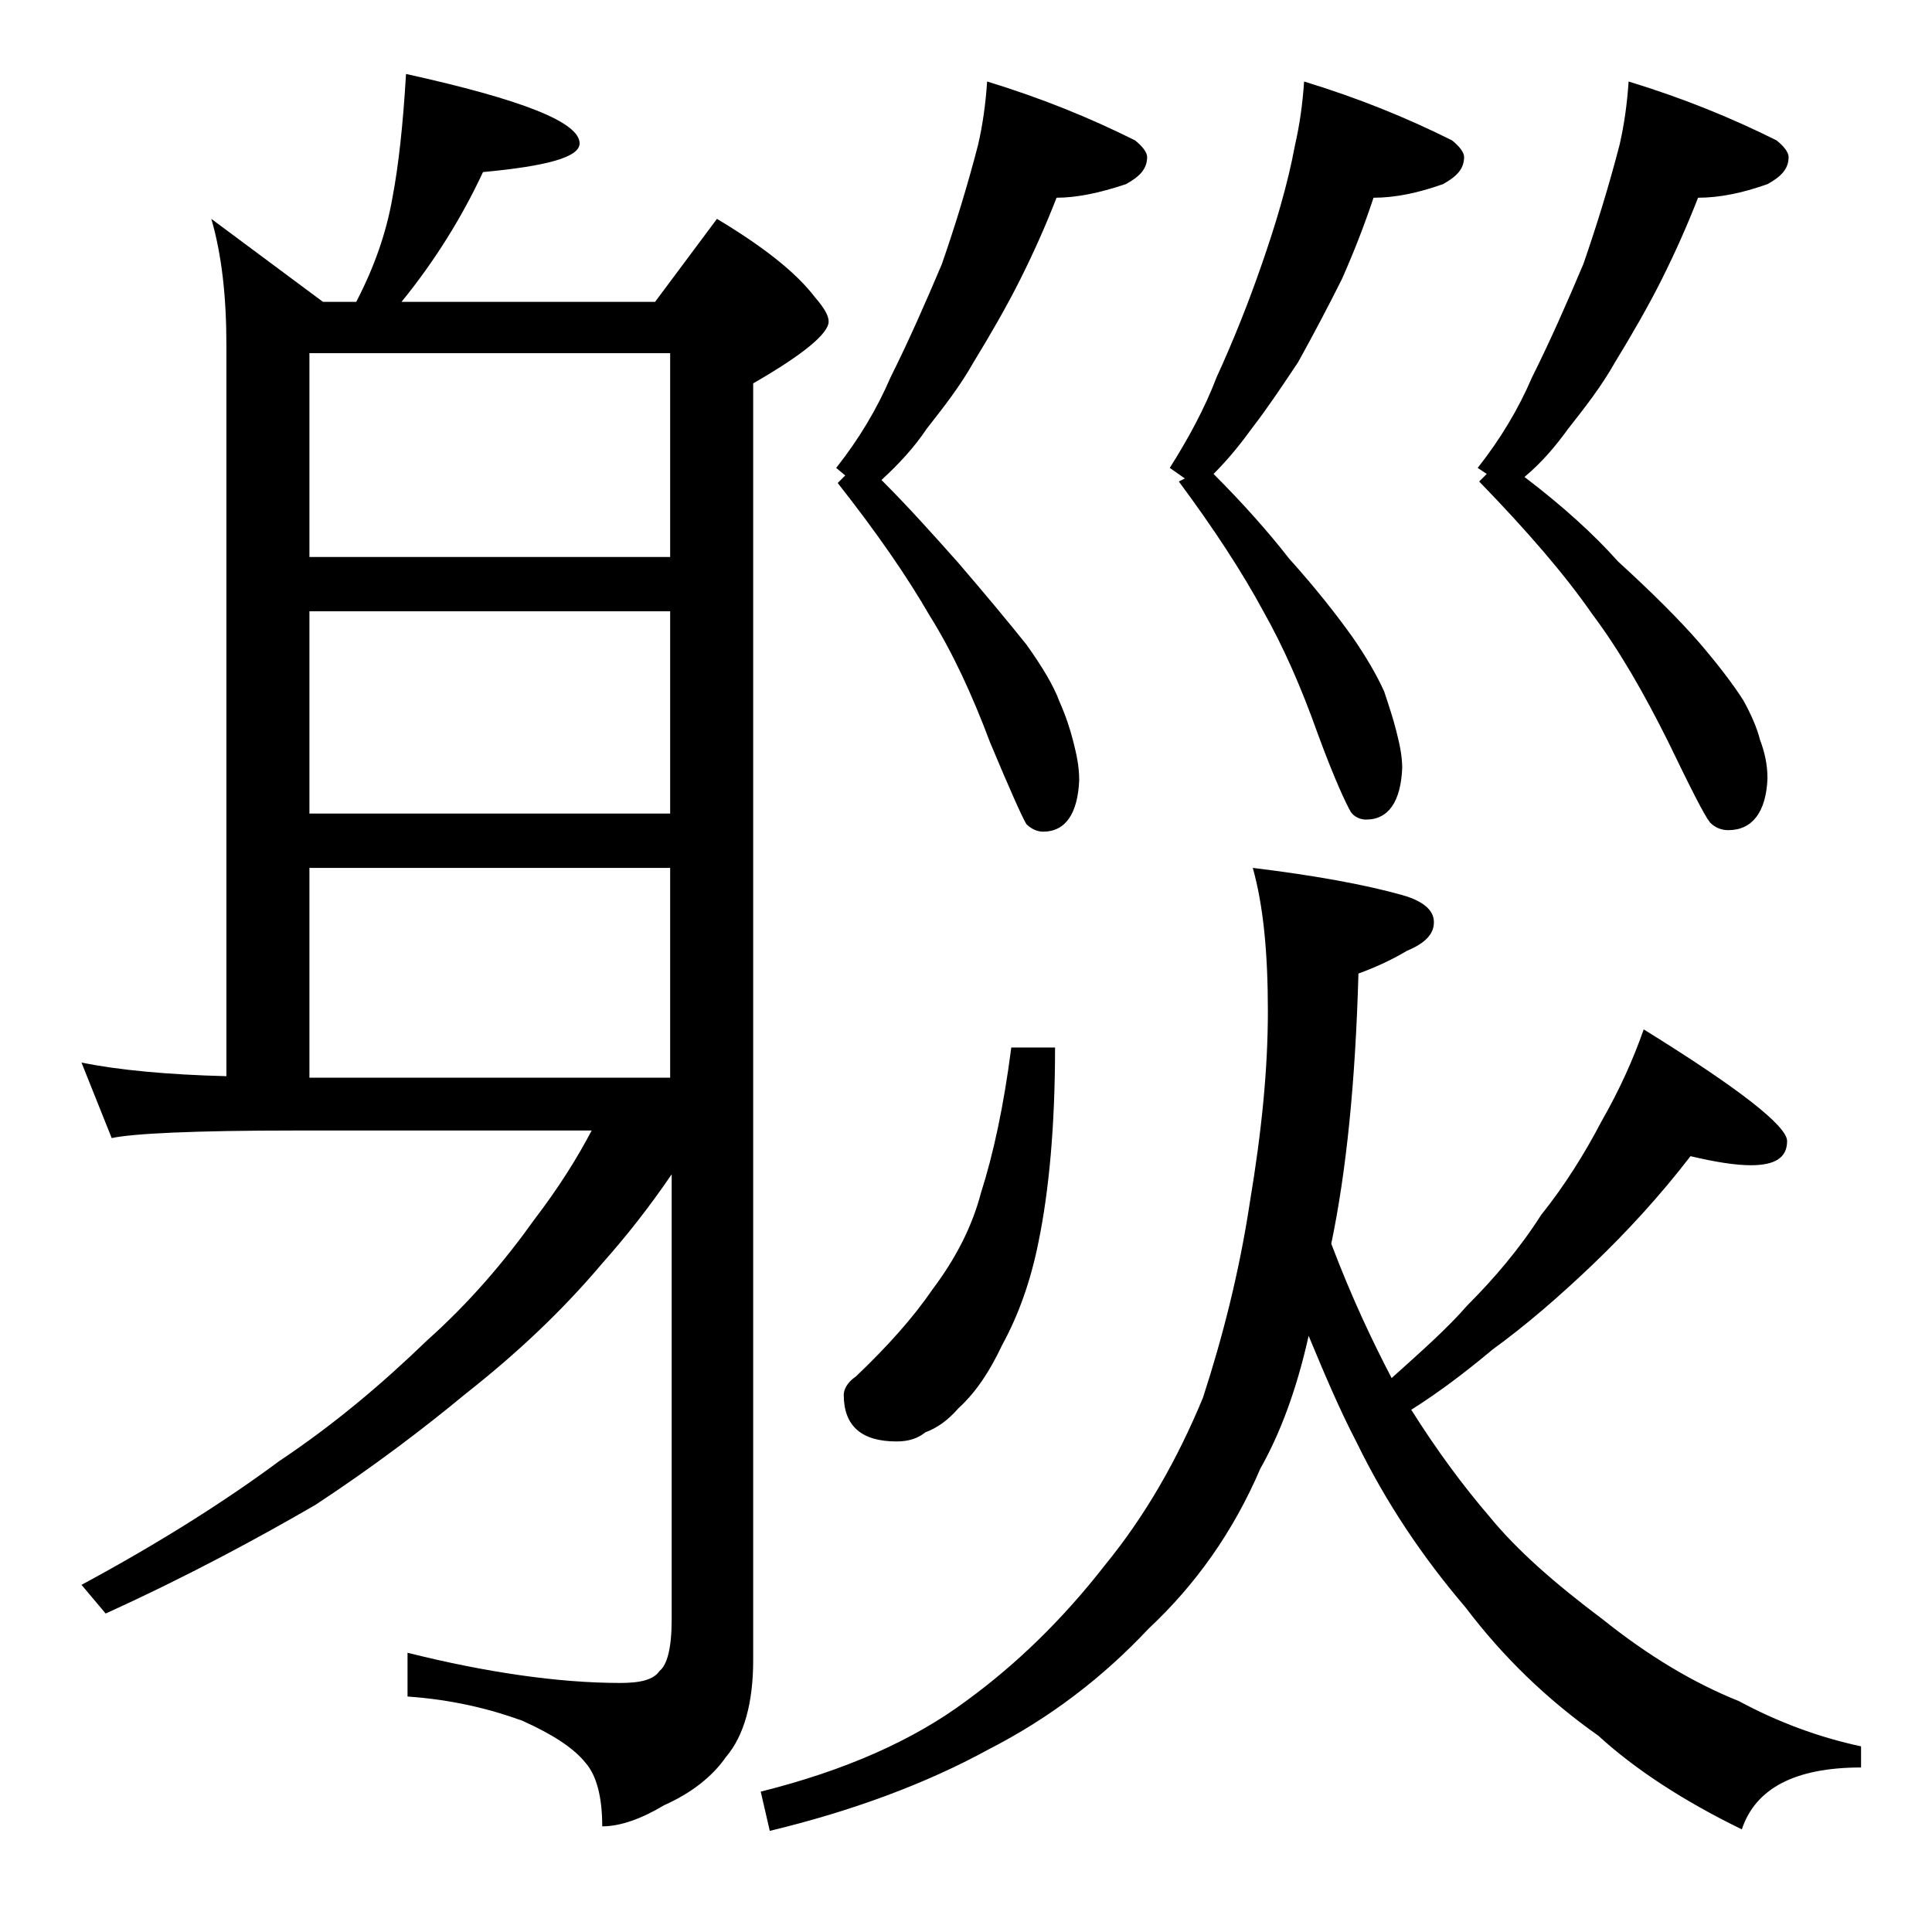
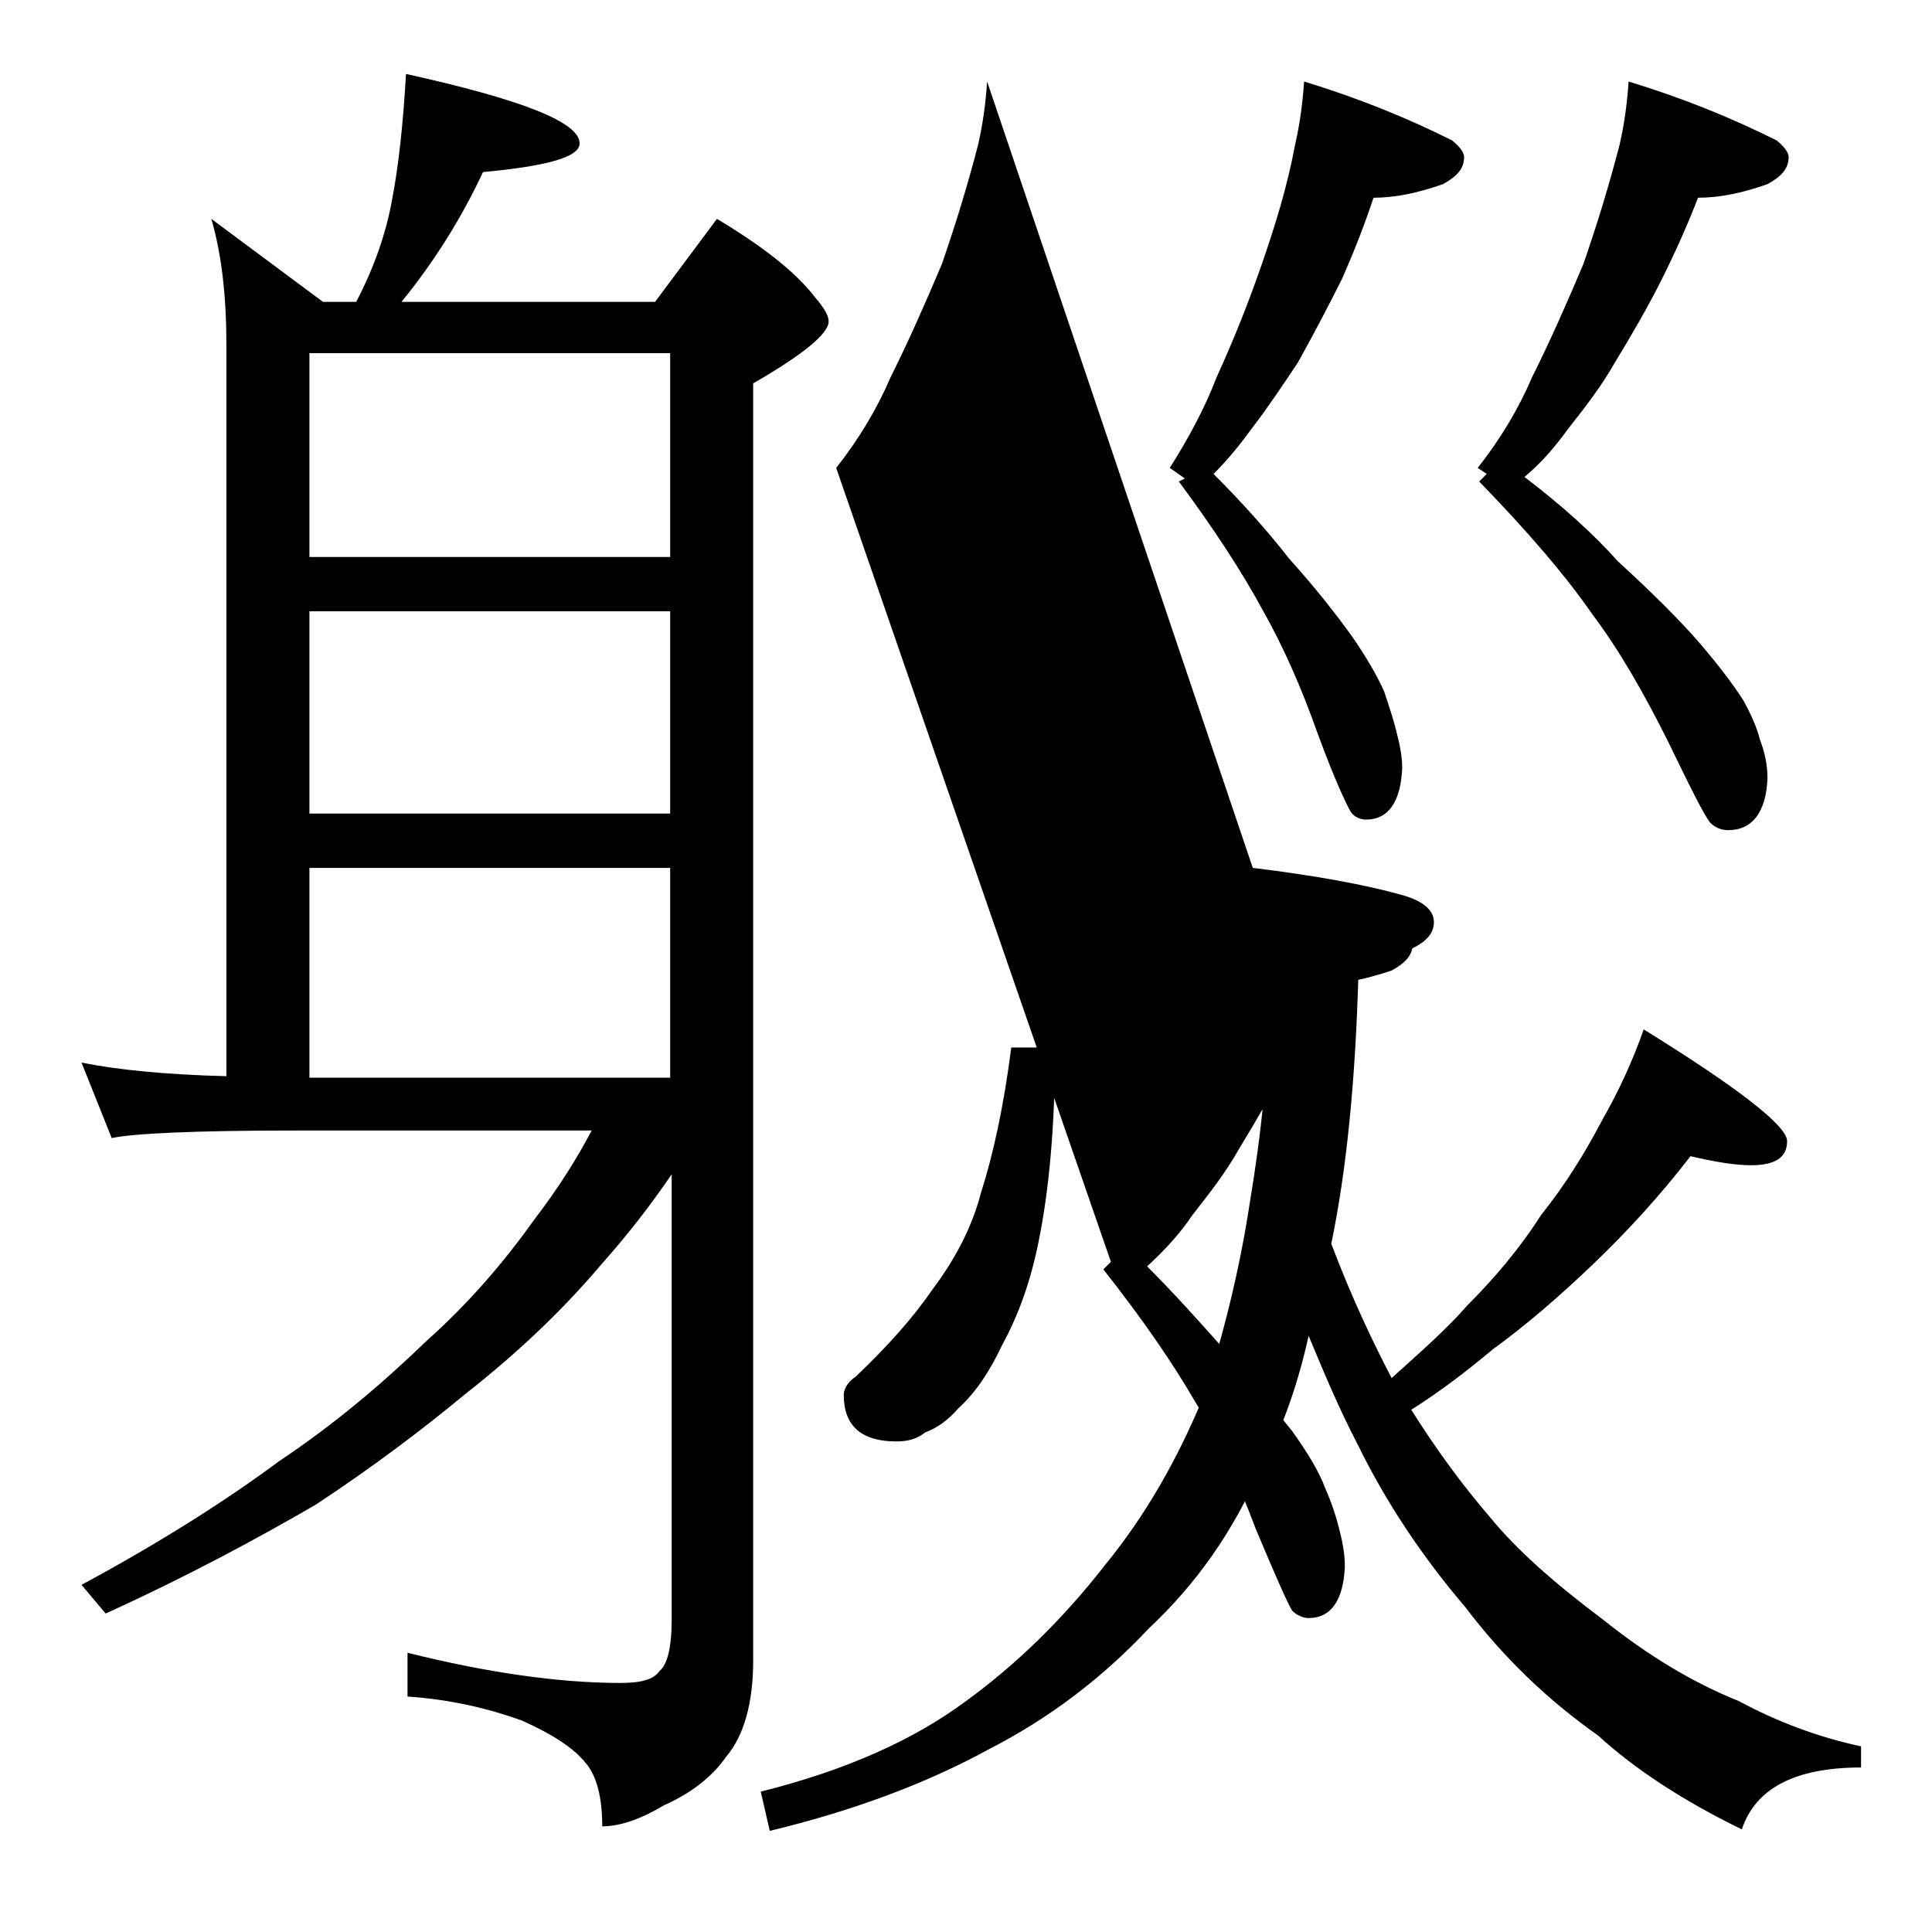
<svg xmlns="http://www.w3.org/2000/svg" version="1.1" id="Layer_1" x="0px" y="0px" viewBox="0 0 128 128" enable-background="new 0 0 128 128" xml:space="preserve">
-   <path d="M26.9,4.9c7.7,1.7,11.5,3.2,11.5,4.6c0,0.9-2.1,1.5-6.4,1.9c-1.4,3-3.2,5.9-5.4,8.6h16.8l4.1-5.5c3,1.8,5.2,3.5,6.5,5.2  c0.6,0.7,0.9,1.2,0.9,1.6c0,0.8-1.7,2.2-5,4.1V110c0,2.8-0.6,5-1.8,6.4c-0.9,1.3-2.3,2.4-4.1,3.2c-1.5,0.9-2.9,1.4-4.1,1.4  c0-2-0.4-3.4-1.1-4.2c-0.8-1-2.2-1.9-4.2-2.8c-2.2-0.8-4.7-1.4-7.6-1.6v-2.9c5.2,1.3,10,2,14.1,2c1.3,0,2.2-0.2,2.6-0.8  c0.5-0.4,0.8-1.5,0.8-3.4V77.8c-1.5,2.2-3,4.1-4.6,5.9c-2.7,3.2-5.7,6-9,8.6c-2.9,2.4-6.2,4.9-10,7.4c-3.8,2.2-8.4,4.7-13.9,7.2  L5.4,105c5.2-2.8,9.6-5.6,13.1-8.2c3.6-2.4,6.8-5.1,9.8-8c2.8-2.5,5.1-5.2,7.1-8c1.6-2.1,2.8-4,3.8-5.9H19.5  c-6.7,0-10.7,0.2-12.1,0.5l-2-5c2.5,0.5,5.7,0.8,9.6,0.9V22.9c0-3.2-0.3-6-1-8.4l7.4,5.5h2.2c1.2-2.3,2-4.6,2.4-6.9  C26.4,11,26.7,8.3,26.9,4.9z M20.5,36.9h23.9V23.4H20.5V36.9z M20.5,53.9h23.9V40.5H20.5V53.9z M20.5,71.4h23.9V57.5H20.5V71.4z   M83,57.5c4.1,0.5,7.4,1.1,9.9,1.8c1.4,0.4,2.1,1,2.1,1.8s-0.6,1.4-1.8,1.9c-1,0.6-2.1,1.1-3.2,1.5c-0.2,7.2-0.8,13.1-1.8,17.9  c1.4,3.7,2.8,6.6,4,8.9c2-1.8,3.7-3.3,5-4.8c1.8-1.8,3.5-3.8,4.9-6c1.6-2,2.9-4.1,4-6.2c1.2-2.1,2.1-4.1,2.8-6.1  c6.3,3.9,9.5,6.4,9.5,7.4c0,1.1-0.8,1.6-2.4,1.6c-1,0-2.3-0.2-4-0.6c-2,2.6-4.2,5-6.5,7.2c-2.2,2.1-4.4,4-6.6,5.6  c-1.8,1.5-3.5,2.8-5.4,4c1.7,2.7,3.4,5,5.2,7.1c1.8,2.2,4.3,4.4,7.5,6.8c3,2.4,6,4.2,9,5.4c2.6,1.4,5.3,2.4,8.1,3v1.4  c-4.4,0-7,1.4-7.9,4.1c-3.9-1.9-7.1-4-9.5-6.2c-3.4-2.4-6.3-5.2-8.8-8.5c-2.9-3.4-5.3-7-7.2-10.9c-1.2-2.3-2.2-4.7-3.2-7.1  c-0.8,3.6-1.9,6.5-3.2,8.8c-1.8,4.2-4.3,7.7-7.4,10.6c-3,3.2-6.5,5.9-10.6,8c-4.2,2.3-9.1,4.1-14.5,5.4l-0.6-2.6  c5.6-1.4,10.1-3.4,13.6-6c3.3-2.4,6.4-5.4,9.2-9c2.7-3.3,4.8-7,6.5-11.1c1.3-4,2.4-8.3,3.1-12.9C83.6,74.9,84,70.8,84,67  C84,63.1,83.7,60,83,57.5z M65.4,5.4c3.6,1.1,6.8,2.4,9.8,3.9c0.5,0.4,0.8,0.8,0.8,1.1c0,0.8-0.5,1.3-1.4,1.8  c-1.8,0.6-3.3,0.9-4.6,0.9c-0.7,1.8-1.5,3.6-2.4,5.4c-0.9,1.8-2,3.7-3.1,5.5c-0.9,1.6-2,3-3.1,4.4c-0.8,1.2-1.8,2.3-3,3.4  c1.8,1.8,3.5,3.7,5.1,5.5c1.8,2.1,3.3,3.9,4.5,5.4c1,1.4,1.8,2.7,2.2,3.8c0.4,0.9,0.7,1.8,0.9,2.6c0.2,0.8,0.4,1.6,0.4,2.6  c-0.1,2.2-0.9,3.4-2.4,3.4c-0.4,0-0.8-0.2-1.1-0.5c-0.3-0.5-1.1-2.3-2.4-5.4c-1.2-3.2-2.5-6-4-8.4c-1.5-2.6-3.5-5.5-6.1-8.8l0.5-0.5  L55.4,31c1.5-1.9,2.7-3.9,3.6-6c1.2-2.4,2.3-4.9,3.4-7.5c0.9-2.6,1.7-5.2,2.4-7.9C65.1,8.3,65.3,6.9,65.4,5.4z M67,69.4h2.9  c0,5.2-0.4,9.5-1.1,12.9c-0.5,2.5-1.3,4.8-2.4,6.8c-0.8,1.7-1.7,3.1-2.9,4.2c-0.7,0.8-1.4,1.3-2.2,1.6c-0.5,0.4-1.1,0.6-1.9,0.6  c-2.3,0-3.5-1-3.5-3.1c0-0.3,0.2-0.8,0.8-1.2c2.1-2,3.8-3.9,5.1-5.8c1.5-2,2.6-4.1,3.2-6.4C65.8,76.5,66.5,73.3,67,69.4z M86.4,5.4  c3.6,1.1,6.8,2.4,9.8,3.9c0.5,0.4,0.8,0.8,0.8,1.1c0,0.8-0.5,1.3-1.4,1.8c-1.7,0.6-3.2,0.9-4.6,0.9c-0.6,1.8-1.3,3.6-2.1,5.4  c-0.9,1.8-1.9,3.7-2.9,5.5C85,25.5,84,27,83,28.3c-0.8,1.1-1.6,2.1-2.6,3.1c1.9,1.9,3.6,3.8,5,5.6c1.8,2,3.2,3.8,4.2,5.2  c0.9,1.3,1.6,2.5,2.1,3.6c0.3,0.9,0.6,1.8,0.8,2.6c0.2,0.8,0.4,1.6,0.4,2.5c-0.1,2.2-0.9,3.4-2.4,3.4c-0.4,0-0.8-0.2-1-0.5  c-0.3-0.5-1.1-2.2-2.2-5.2c-1.1-3.1-2.3-5.8-3.6-8.1c-1.4-2.6-3.3-5.5-5.6-8.6l0.4-0.2L77.5,31c1.2-1.9,2.3-3.9,3.1-6  c1.1-2.4,2.1-4.9,3-7.5c0.9-2.6,1.7-5.2,2.2-7.9C86.1,8.3,86.3,6.9,86.4,5.4z M107.9,5.4c3.6,1.1,6.8,2.4,9.8,3.9  c0.5,0.4,0.8,0.8,0.8,1.1c0,0.8-0.5,1.3-1.4,1.8c-1.7,0.6-3.2,0.9-4.6,0.9c-0.7,1.8-1.5,3.6-2.4,5.4c-0.9,1.8-2,3.7-3.1,5.5  c-0.9,1.6-2,3-3.1,4.4c-0.8,1.1-1.7,2.2-2.9,3.2c2.5,1.9,4.6,3.8,6.2,5.6c2.3,2.1,4.1,3.9,5.4,5.4c1.2,1.4,2.2,2.7,2.9,3.8  c0.5,0.9,0.9,1.8,1.1,2.6c0.3,0.8,0.5,1.6,0.5,2.6c-0.1,2.2-1,3.4-2.6,3.4c-0.5,0-0.9-0.2-1.2-0.5c-0.4-0.5-1.3-2.3-2.8-5.4  c-1.6-3.2-3.2-6-5-8.4c-1.8-2.6-4.3-5.5-7.5-8.8l0.5-0.5L97.9,31c1.5-1.9,2.7-3.9,3.6-6c1.2-2.4,2.3-4.9,3.4-7.5  c0.9-2.6,1.7-5.2,2.4-7.9C107.6,8.3,107.8,6.9,107.9,5.4z" />
+   <path d="M26.9,4.9c7.7,1.7,11.5,3.2,11.5,4.6c0,0.9-2.1,1.5-6.4,1.9c-1.4,3-3.2,5.9-5.4,8.6h16.8l4.1-5.5c3,1.8,5.2,3.5,6.5,5.2  c0.6,0.7,0.9,1.2,0.9,1.6c0,0.8-1.7,2.2-5,4.1V110c0,2.8-0.6,5-1.8,6.4c-0.9,1.3-2.3,2.4-4.1,3.2c-1.5,0.9-2.9,1.4-4.1,1.4  c0-2-0.4-3.4-1.1-4.2c-0.8-1-2.2-1.9-4.2-2.8c-2.2-0.8-4.7-1.4-7.6-1.6v-2.9c5.2,1.3,10,2,14.1,2c1.3,0,2.2-0.2,2.6-0.8  c0.5-0.4,0.8-1.5,0.8-3.4V77.8c-1.5,2.2-3,4.1-4.6,5.9c-2.7,3.2-5.7,6-9,8.6c-2.9,2.4-6.2,4.9-10,7.4c-3.8,2.2-8.4,4.7-13.9,7.2  L5.4,105c5.2-2.8,9.6-5.6,13.1-8.2c3.6-2.4,6.8-5.1,9.8-8c2.8-2.5,5.1-5.2,7.1-8c1.6-2.1,2.8-4,3.8-5.9H19.5  c-6.7,0-10.7,0.2-12.1,0.5l-2-5c2.5,0.5,5.7,0.8,9.6,0.9V22.9c0-3.2-0.3-6-1-8.4l7.4,5.5h2.2c1.2-2.3,2-4.6,2.4-6.9  C26.4,11,26.7,8.3,26.9,4.9z M20.5,36.9h23.9V23.4H20.5V36.9z M20.5,53.9h23.9V40.5H20.5V53.9z M20.5,71.4h23.9V57.5H20.5V71.4z   M83,57.5c4.1,0.5,7.4,1.1,9.9,1.8c1.4,0.4,2.1,1,2.1,1.8s-0.6,1.4-1.8,1.9c-1,0.6-2.1,1.1-3.2,1.5c-0.2,7.2-0.8,13.1-1.8,17.9  c1.4,3.7,2.8,6.6,4,8.9c2-1.8,3.7-3.3,5-4.8c1.8-1.8,3.5-3.8,4.9-6c1.6-2,2.9-4.1,4-6.2c1.2-2.1,2.1-4.1,2.8-6.1  c6.3,3.9,9.5,6.4,9.5,7.4c0,1.1-0.8,1.6-2.4,1.6c-1,0-2.3-0.2-4-0.6c-2,2.6-4.2,5-6.5,7.2c-2.2,2.1-4.4,4-6.6,5.6  c-1.8,1.5-3.5,2.8-5.4,4c1.7,2.7,3.4,5,5.2,7.1c1.8,2.2,4.3,4.4,7.5,6.8c3,2.4,6,4.2,9,5.4c2.6,1.4,5.3,2.4,8.1,3v1.4  c-4.4,0-7,1.4-7.9,4.1c-3.9-1.9-7.1-4-9.5-6.2c-3.4-2.4-6.3-5.2-8.8-8.5c-2.9-3.4-5.3-7-7.2-10.9c-1.2-2.3-2.2-4.7-3.2-7.1  c-0.8,3.6-1.9,6.5-3.2,8.8c-1.8,4.2-4.3,7.7-7.4,10.6c-3,3.2-6.5,5.9-10.6,8c-4.2,2.3-9.1,4.1-14.5,5.4l-0.6-2.6  c5.6-1.4,10.1-3.4,13.6-6c3.3-2.4,6.4-5.4,9.2-9c2.7-3.3,4.8-7,6.5-11.1c1.3-4,2.4-8.3,3.1-12.9C83.6,74.9,84,70.8,84,67  C84,63.1,83.7,60,83,57.5z c3.6,1.1,6.8,2.4,9.8,3.9c0.5,0.4,0.8,0.8,0.8,1.1c0,0.8-0.5,1.3-1.4,1.8  c-1.8,0.6-3.3,0.9-4.6,0.9c-0.7,1.8-1.5,3.6-2.4,5.4c-0.9,1.8-2,3.7-3.1,5.5c-0.9,1.6-2,3-3.1,4.4c-0.8,1.2-1.8,2.3-3,3.4  c1.8,1.8,3.5,3.7,5.1,5.5c1.8,2.1,3.3,3.9,4.5,5.4c1,1.4,1.8,2.7,2.2,3.8c0.4,0.9,0.7,1.8,0.9,2.6c0.2,0.8,0.4,1.6,0.4,2.6  c-0.1,2.2-0.9,3.4-2.4,3.4c-0.4,0-0.8-0.2-1.1-0.5c-0.3-0.5-1.1-2.3-2.4-5.4c-1.2-3.2-2.5-6-4-8.4c-1.5-2.6-3.5-5.5-6.1-8.8l0.5-0.5  L55.4,31c1.5-1.9,2.7-3.9,3.6-6c1.2-2.4,2.3-4.9,3.4-7.5c0.9-2.6,1.7-5.2,2.4-7.9C65.1,8.3,65.3,6.9,65.4,5.4z M67,69.4h2.9  c0,5.2-0.4,9.5-1.1,12.9c-0.5,2.5-1.3,4.8-2.4,6.8c-0.8,1.7-1.7,3.1-2.9,4.2c-0.7,0.8-1.4,1.3-2.2,1.6c-0.5,0.4-1.1,0.6-1.9,0.6  c-2.3,0-3.5-1-3.5-3.1c0-0.3,0.2-0.8,0.8-1.2c2.1-2,3.8-3.9,5.1-5.8c1.5-2,2.6-4.1,3.2-6.4C65.8,76.5,66.5,73.3,67,69.4z M86.4,5.4  c3.6,1.1,6.8,2.4,9.8,3.9c0.5,0.4,0.8,0.8,0.8,1.1c0,0.8-0.5,1.3-1.4,1.8c-1.7,0.6-3.2,0.9-4.6,0.9c-0.6,1.8-1.3,3.6-2.1,5.4  c-0.9,1.8-1.9,3.7-2.9,5.5C85,25.5,84,27,83,28.3c-0.8,1.1-1.6,2.1-2.6,3.1c1.9,1.9,3.6,3.8,5,5.6c1.8,2,3.2,3.8,4.2,5.2  c0.9,1.3,1.6,2.5,2.1,3.6c0.3,0.9,0.6,1.8,0.8,2.6c0.2,0.8,0.4,1.6,0.4,2.5c-0.1,2.2-0.9,3.4-2.4,3.4c-0.4,0-0.8-0.2-1-0.5  c-0.3-0.5-1.1-2.2-2.2-5.2c-1.1-3.1-2.3-5.8-3.6-8.1c-1.4-2.6-3.3-5.5-5.6-8.6l0.4-0.2L77.5,31c1.2-1.9,2.3-3.9,3.1-6  c1.1-2.4,2.1-4.9,3-7.5c0.9-2.6,1.7-5.2,2.2-7.9C86.1,8.3,86.3,6.9,86.4,5.4z M107.9,5.4c3.6,1.1,6.8,2.4,9.8,3.9  c0.5,0.4,0.8,0.8,0.8,1.1c0,0.8-0.5,1.3-1.4,1.8c-1.7,0.6-3.2,0.9-4.6,0.9c-0.7,1.8-1.5,3.6-2.4,5.4c-0.9,1.8-2,3.7-3.1,5.5  c-0.9,1.6-2,3-3.1,4.4c-0.8,1.1-1.7,2.2-2.9,3.2c2.5,1.9,4.6,3.8,6.2,5.6c2.3,2.1,4.1,3.9,5.4,5.4c1.2,1.4,2.2,2.7,2.9,3.8  c0.5,0.9,0.9,1.8,1.1,2.6c0.3,0.8,0.5,1.6,0.5,2.6c-0.1,2.2-1,3.4-2.6,3.4c-0.5,0-0.9-0.2-1.2-0.5c-0.4-0.5-1.3-2.3-2.8-5.4  c-1.6-3.2-3.2-6-5-8.4c-1.8-2.6-4.3-5.5-7.5-8.8l0.5-0.5L97.9,31c1.5-1.9,2.7-3.9,3.6-6c1.2-2.4,2.3-4.9,3.4-7.5  c0.9-2.6,1.7-5.2,2.4-7.9C107.6,8.3,107.8,6.9,107.9,5.4z" />
</svg>